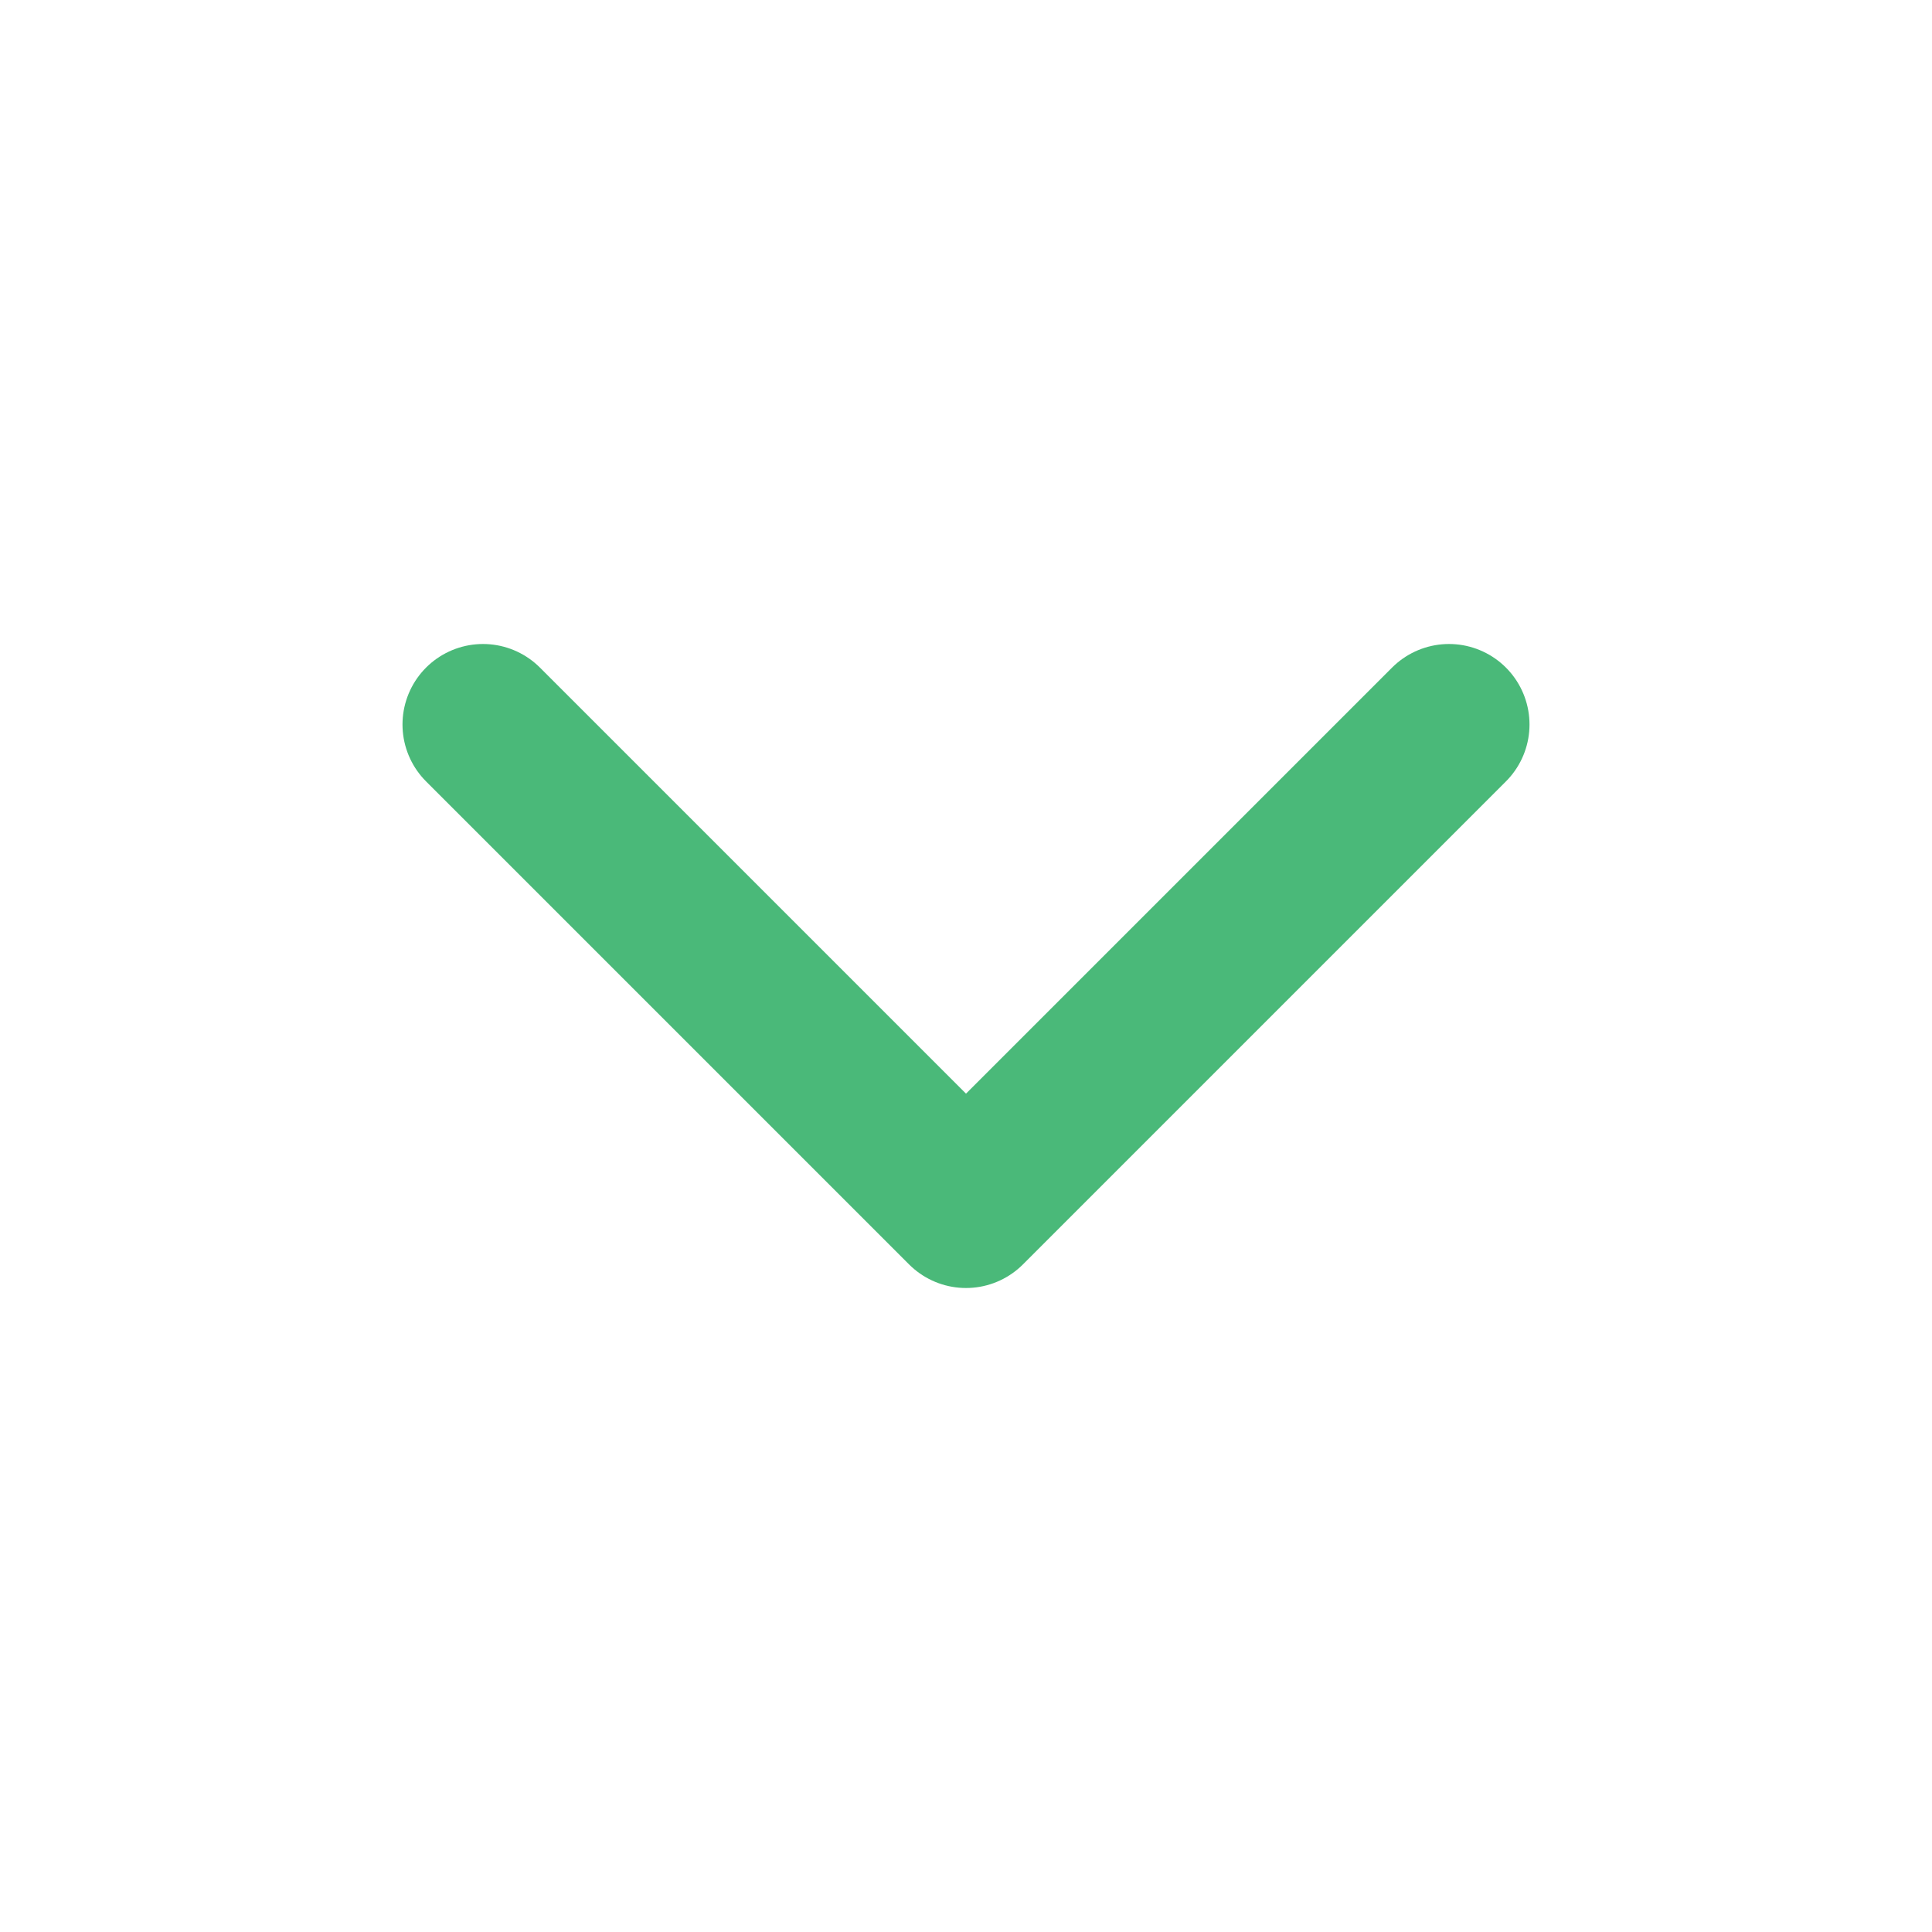
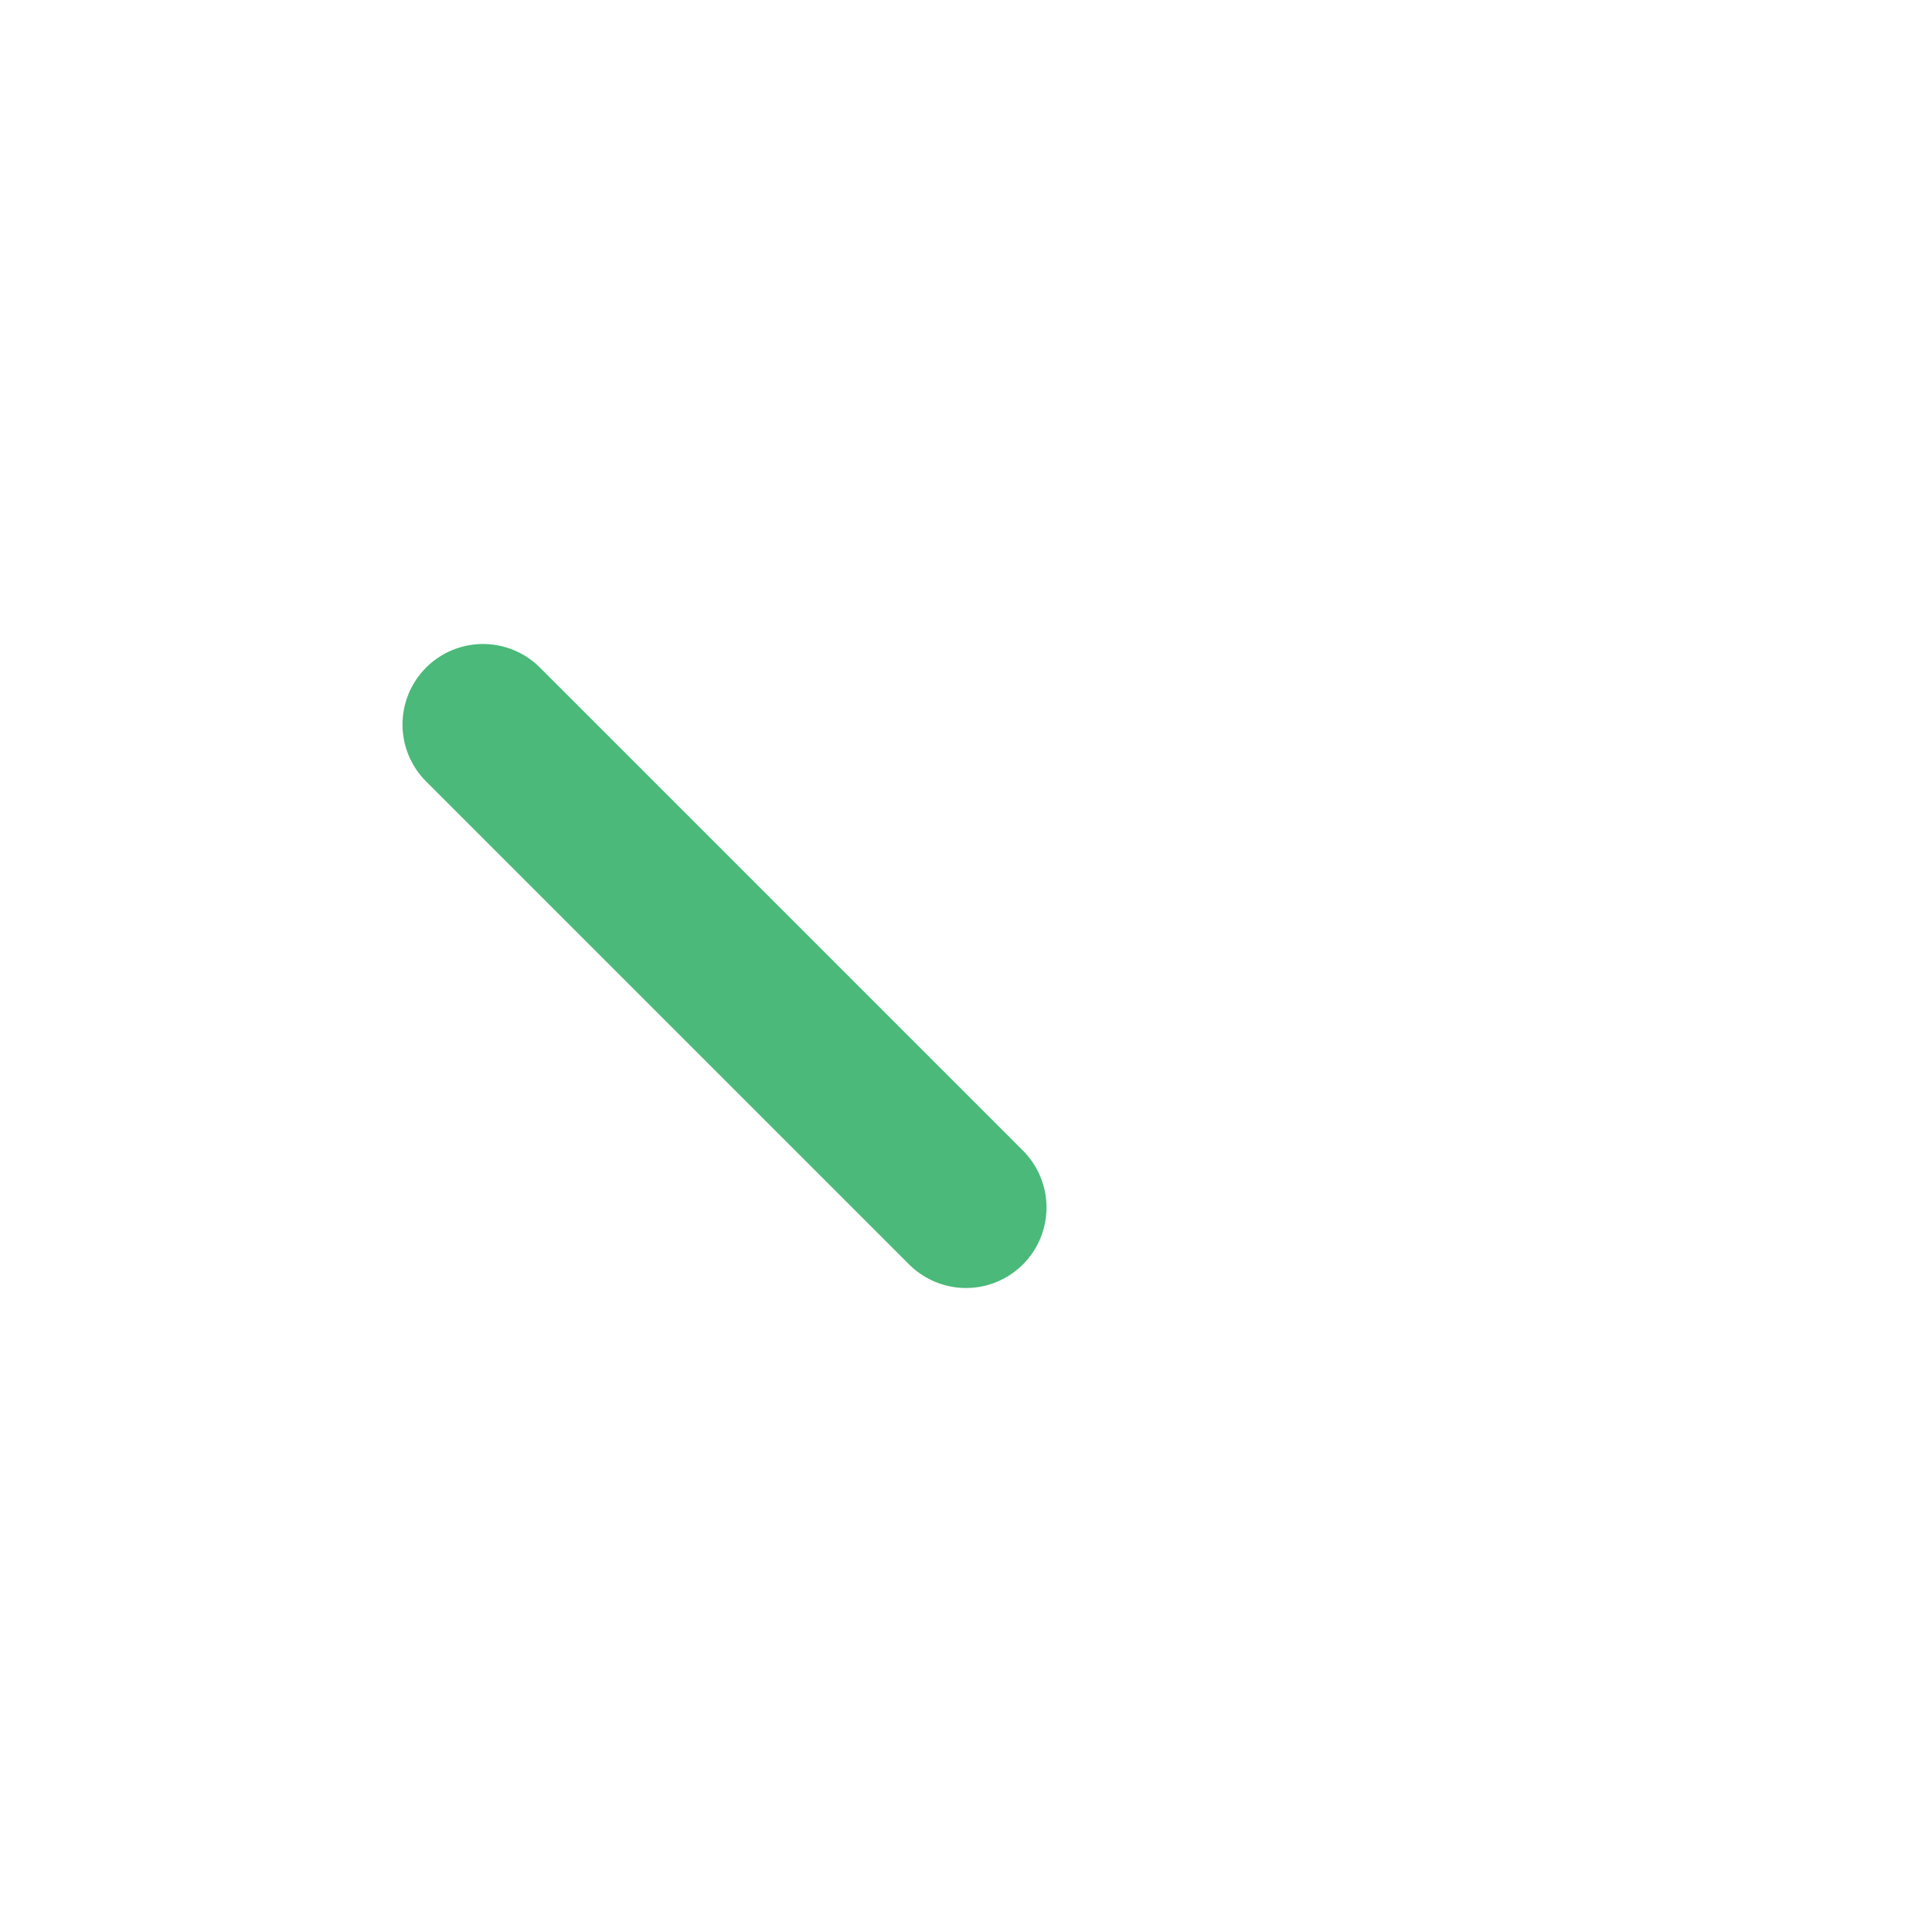
<svg xmlns="http://www.w3.org/2000/svg" width="18" height="18" viewBox="0 0 18 18" fill="none">
  <g id="chevron-down">
-     <path id="Icon" d="M4.5 6.75L9 11.25L13.5 6.75" stroke="#4AB979" stroke-width="1.5" stroke-linecap="round" stroke-linejoin="round" />
+     <path id="Icon" d="M4.5 6.75L9 11.25" stroke="#4AB979" stroke-width="1.5" stroke-linecap="round" stroke-linejoin="round" />
  </g>
</svg>